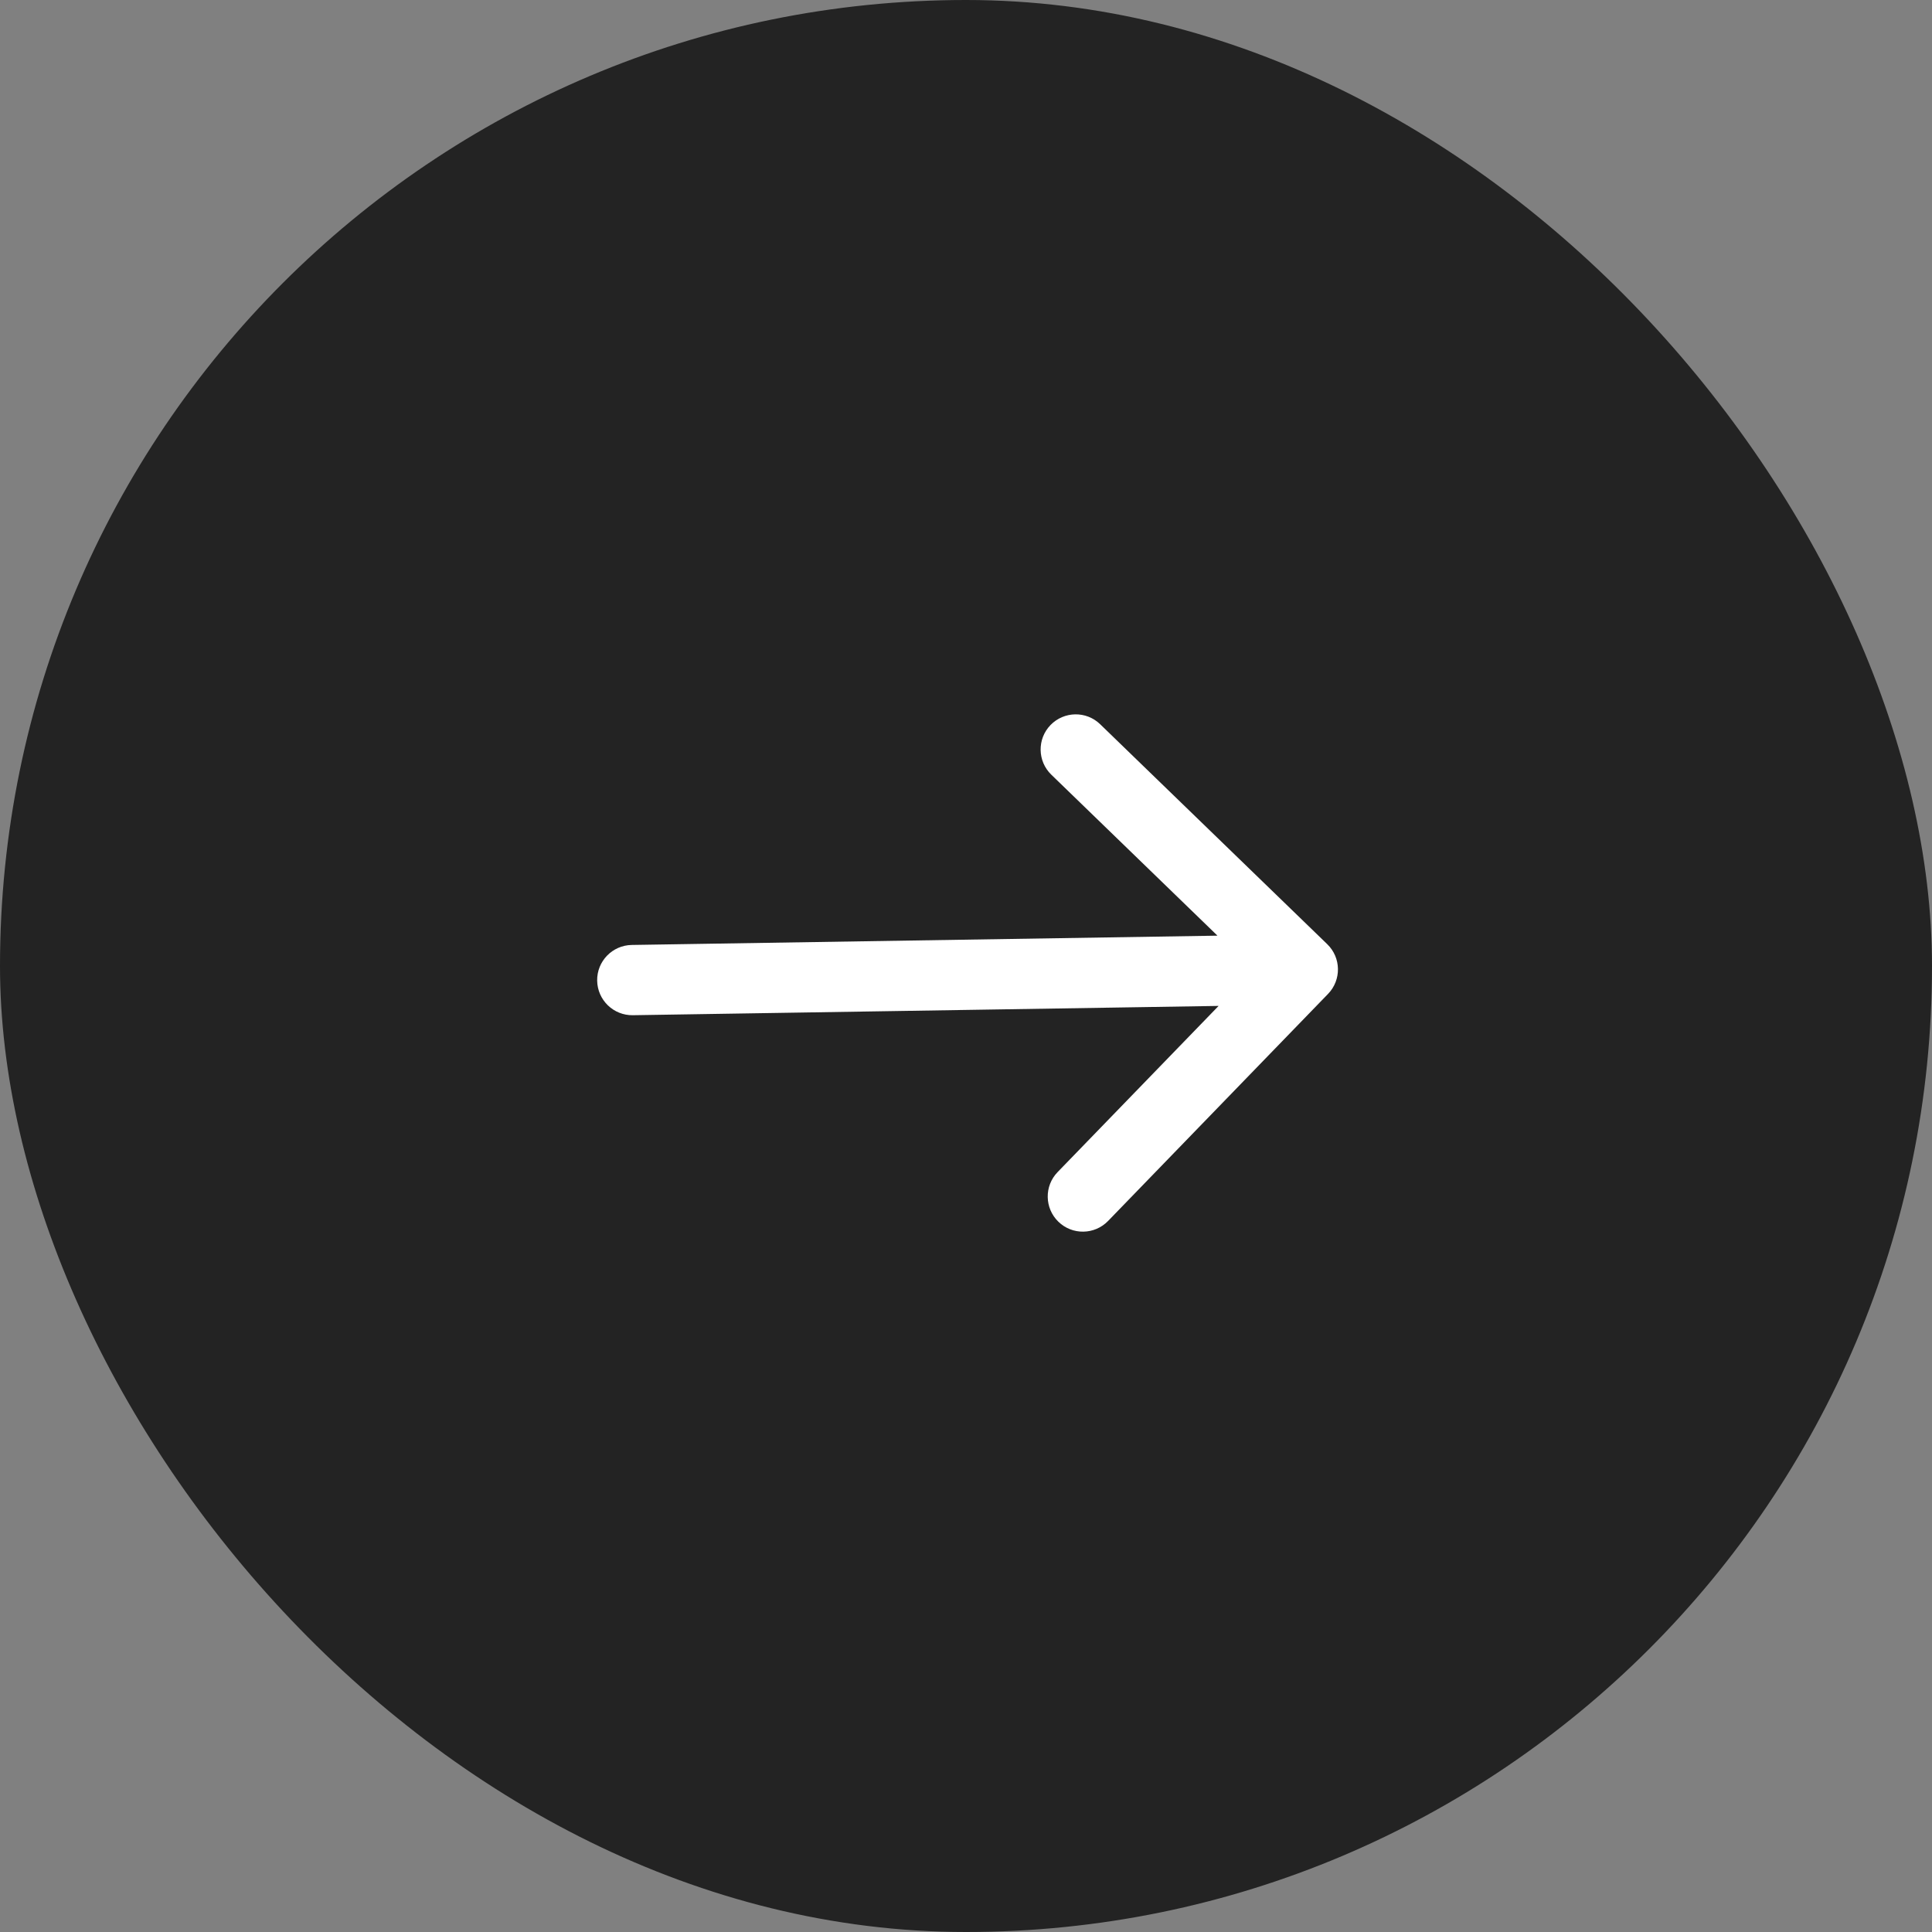
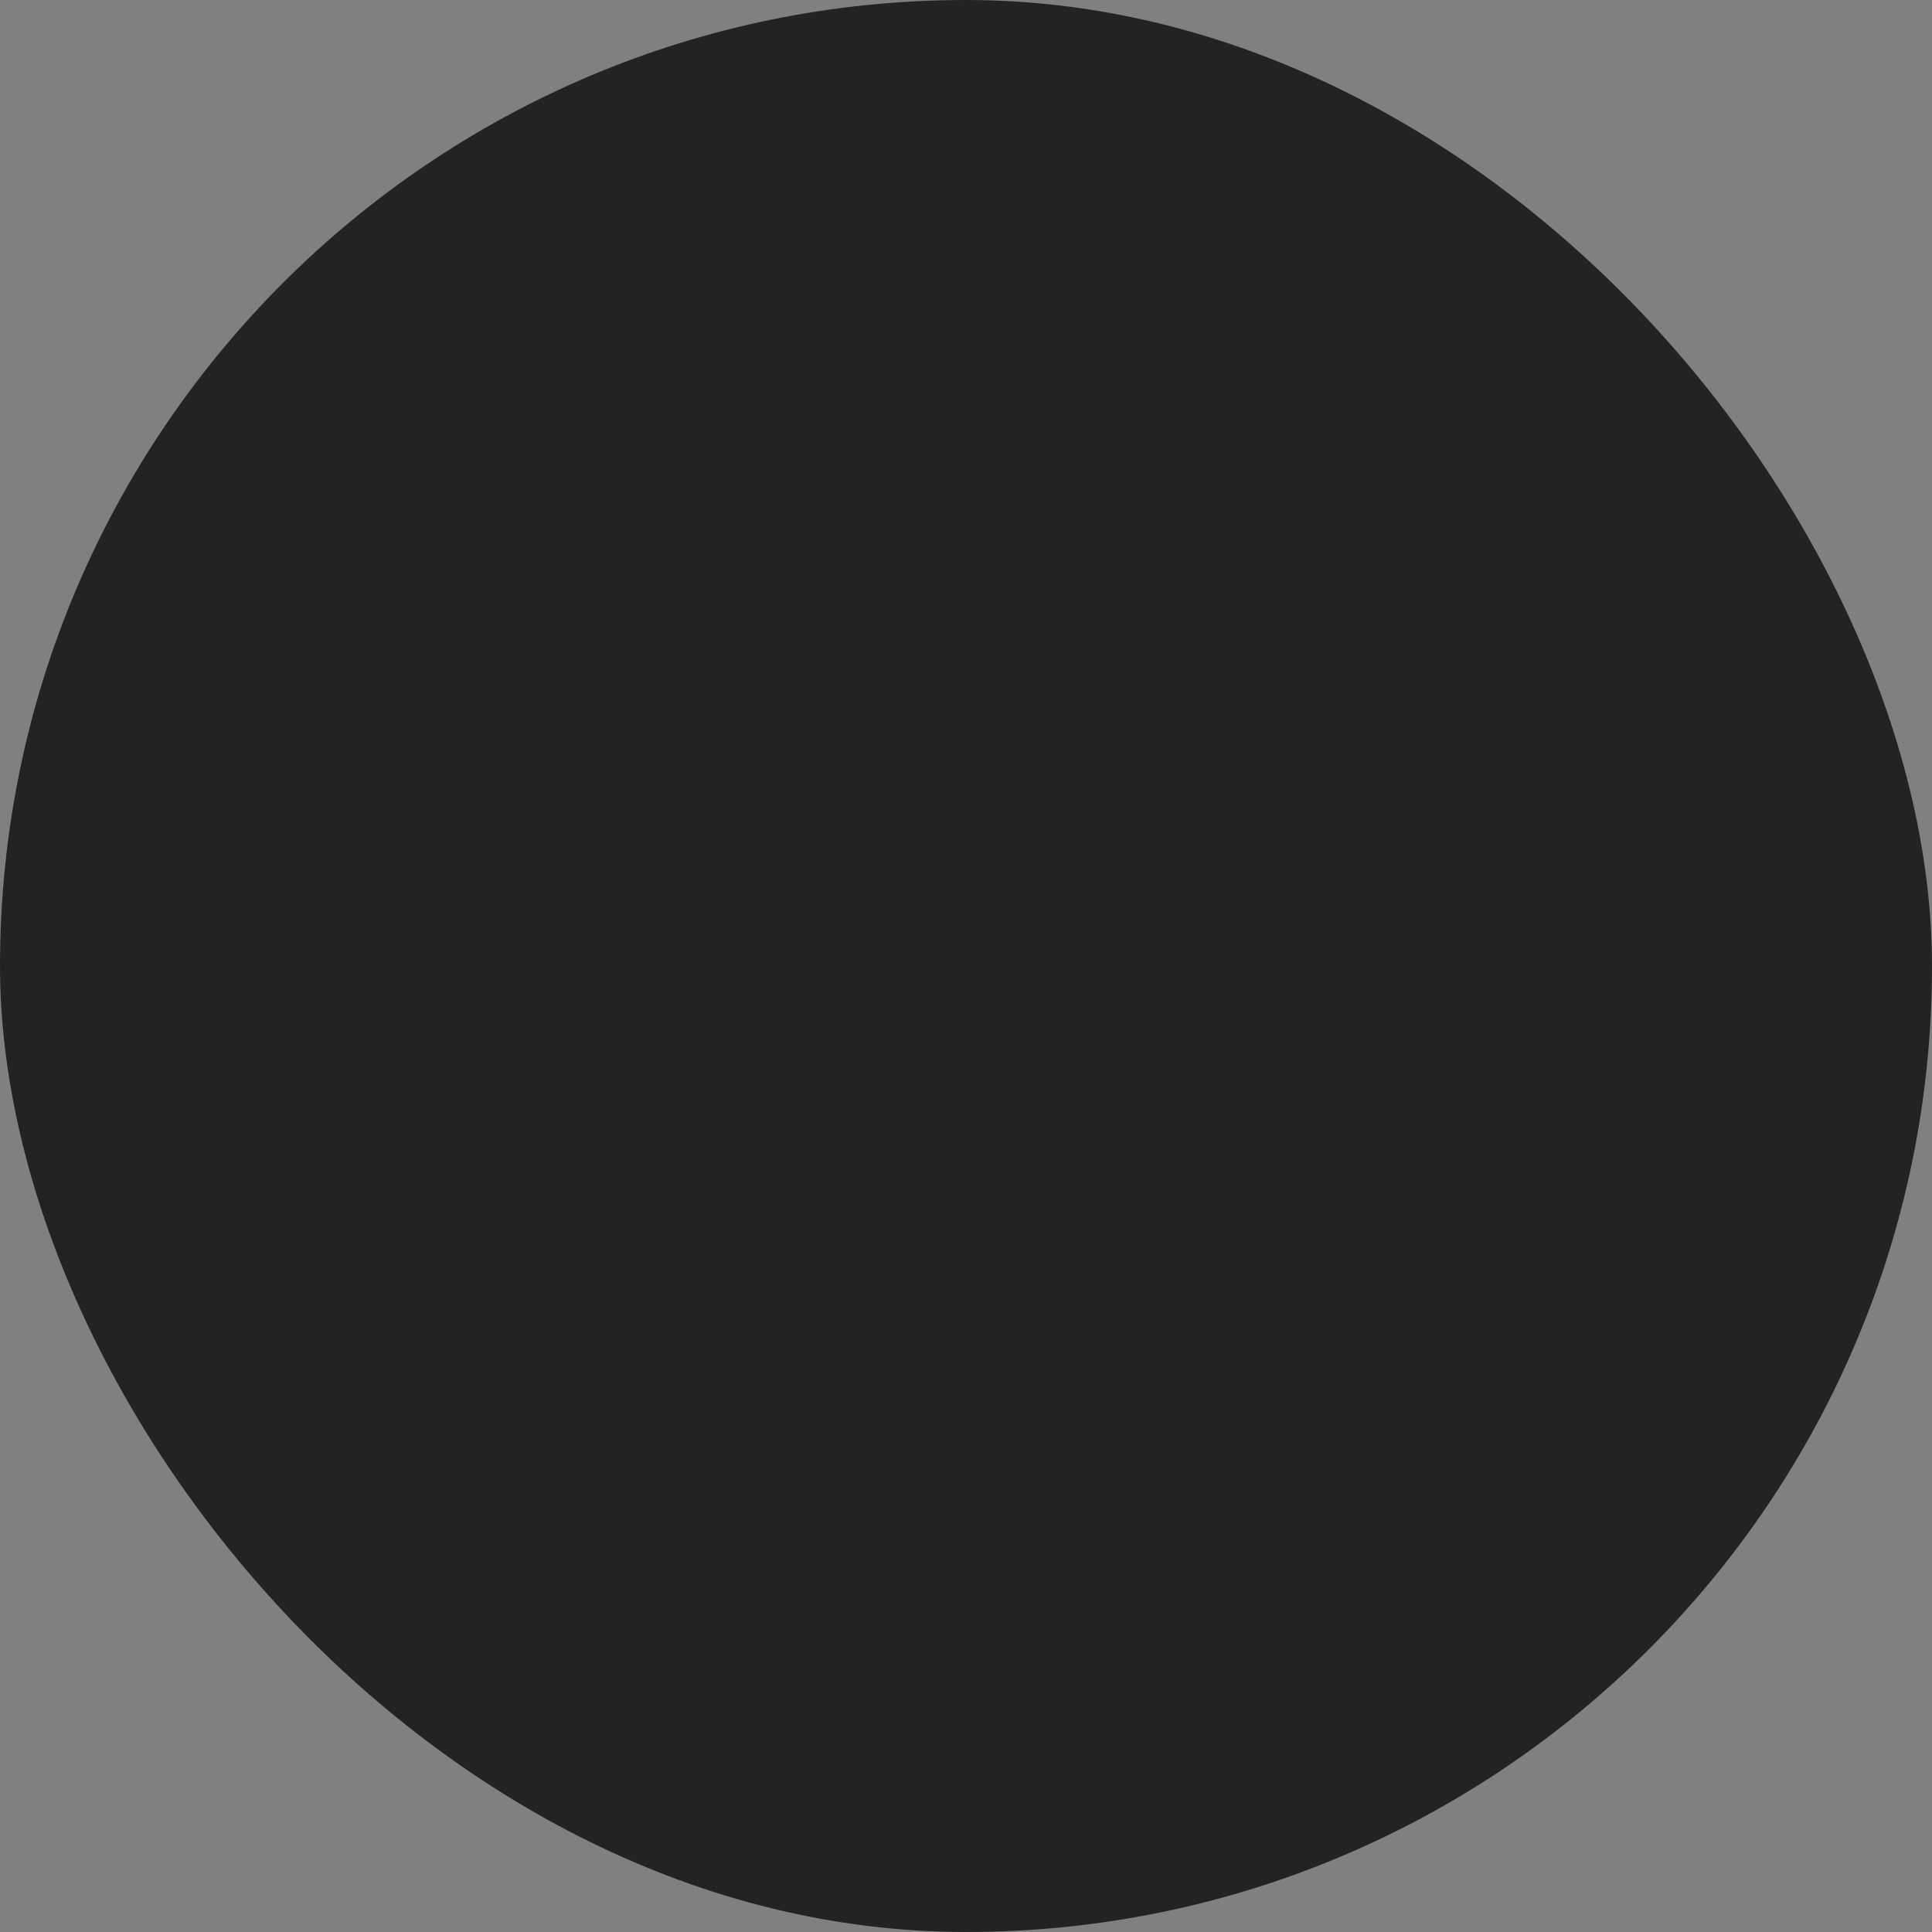
<svg xmlns="http://www.w3.org/2000/svg" width="55" height="55" viewBox="0 0 55 55" fill="none">
  <rect x="0" y="0" width="55" height="55" fill="#808080" stroke="none" />
  <rect width="55" height="55" rx="27.5" fill="#232323" />
-   <path d="M17.984 26.901C17.432 26.91 16.991 27.365 17 27.917C17.009 28.469 17.464 28.91 18.016 28.901L18 27.901L17.984 26.901ZM37.807 28.294C38.191 27.897 38.181 27.264 37.785 26.88L31.32 20.618C30.924 20.233 30.291 20.244 29.906 20.64C29.522 21.037 29.532 21.67 29.929 22.054L35.675 27.621L30.108 33.367C29.724 33.763 29.734 34.396 30.131 34.781C30.527 35.165 31.161 35.155 31.545 34.758L37.807 28.294ZM18 27.901L18.016 28.901L37.105 28.598L37.089 27.598L37.073 26.598L17.984 26.901L18 27.901Z" fill="white" />
</svg>